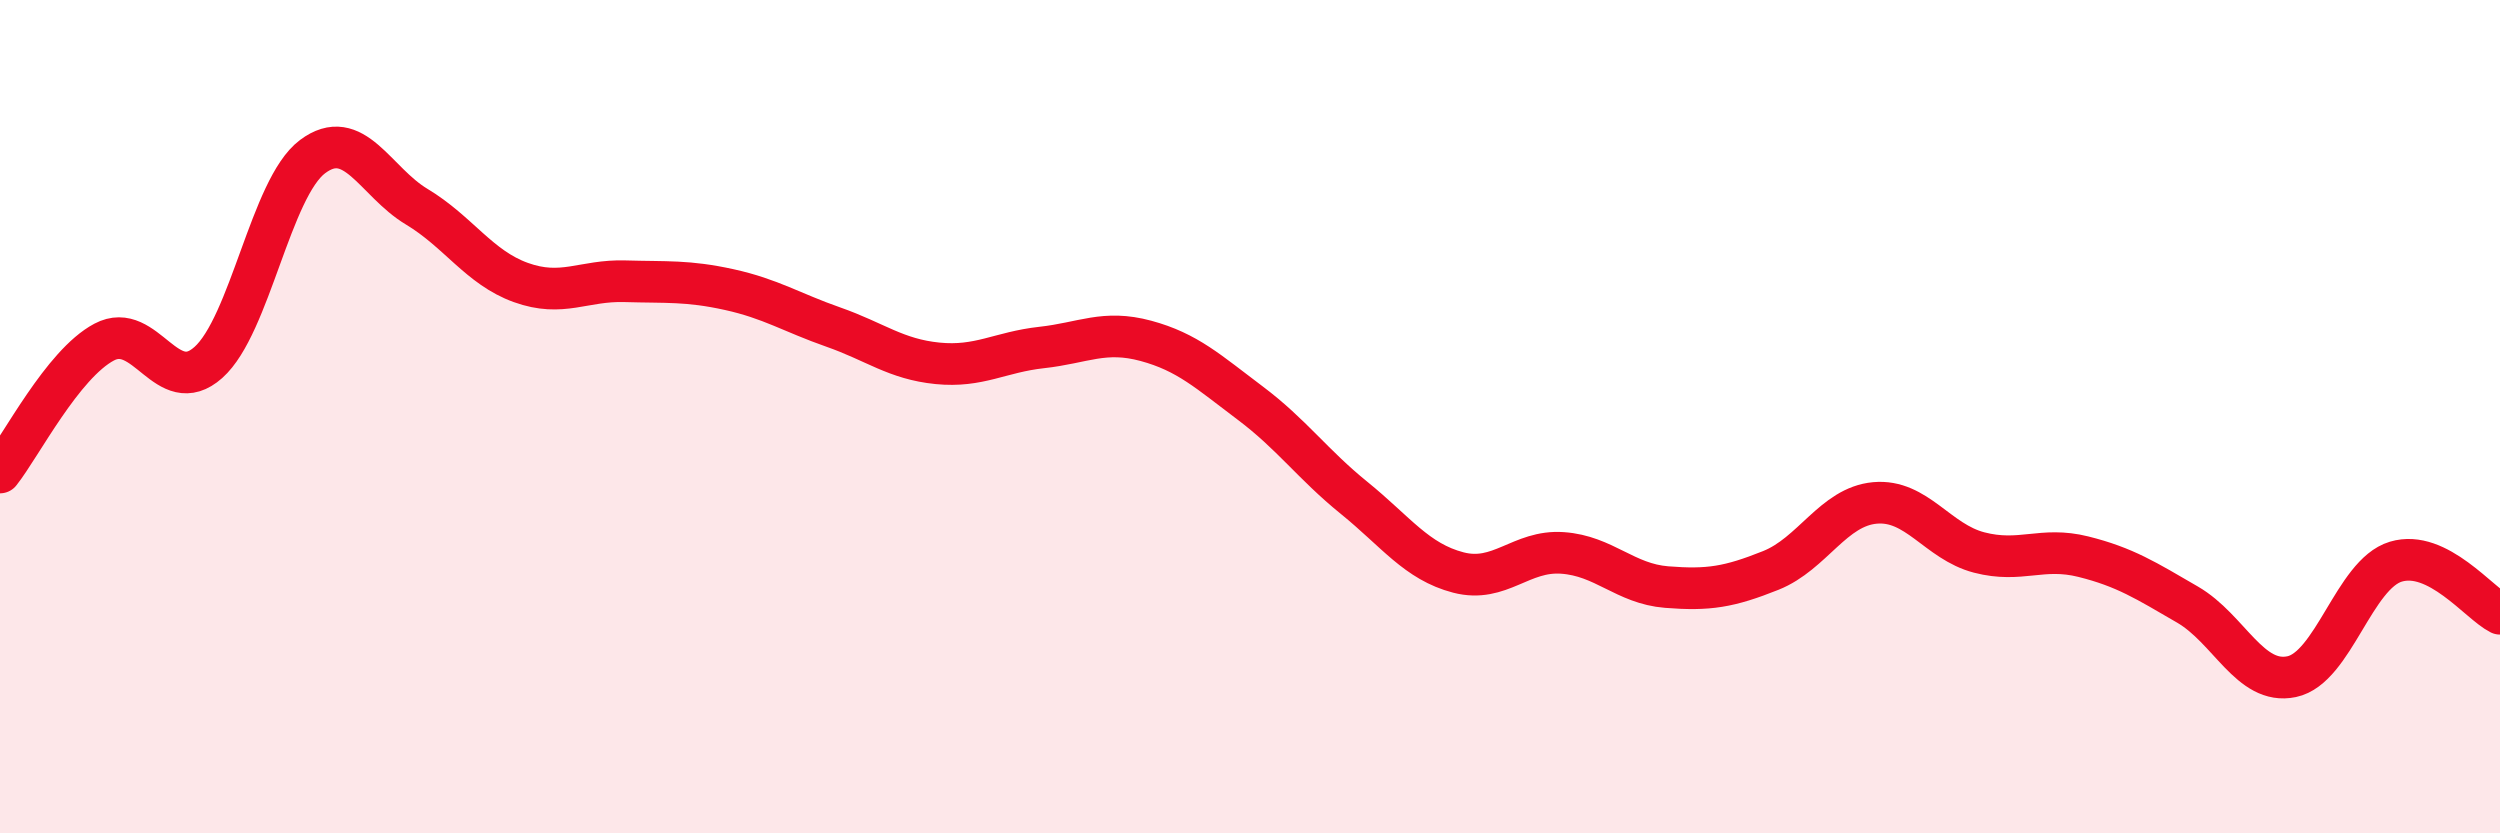
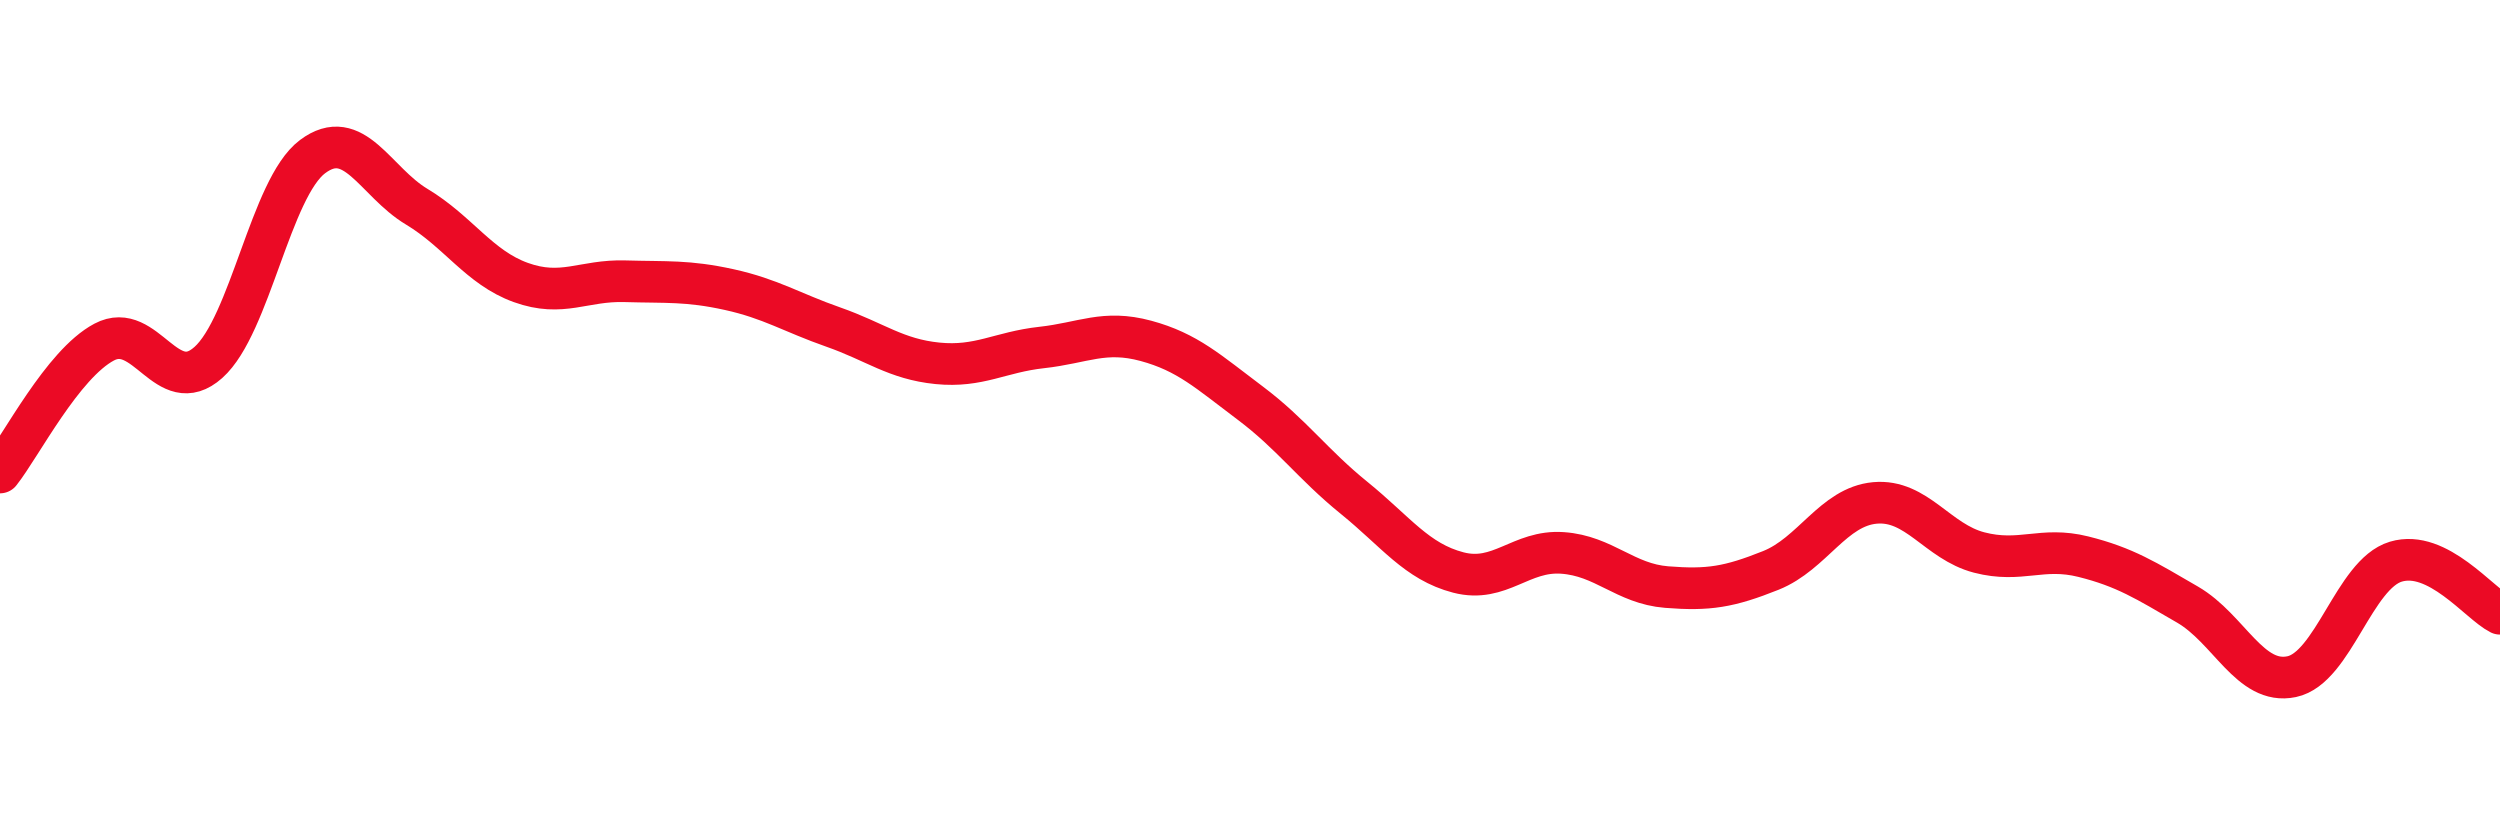
<svg xmlns="http://www.w3.org/2000/svg" width="60" height="20" viewBox="0 0 60 20">
-   <path d="M 0,11.34 C 0.5,10.71 1.5,8.74 2.5,8.21 C 3.5,7.68 4,9.59 5,8.7 C 6,7.81 6.5,4.51 7.5,3.76 C 8.5,3.01 9,4.36 10,4.96 C 11,5.56 11.5,6.42 12.5,6.78 C 13.5,7.14 14,6.72 15,6.75 C 16,6.78 16.5,6.73 17.5,6.95 C 18.5,7.17 19,7.5 20,7.85 C 21,8.2 21.5,8.62 22.5,8.72 C 23.5,8.82 24,8.45 25,8.34 C 26,8.23 26.5,7.91 27.5,8.18 C 28.5,8.45 29,8.92 30,9.67 C 31,10.42 31.5,11.14 32.5,11.95 C 33.5,12.76 34,13.48 35,13.74 C 36,14 36.5,13.2 37.5,13.27 C 38.5,13.34 39,14.01 40,14.09 C 41,14.17 41.5,14.09 42.5,13.69 C 43.5,13.29 44,12.16 45,12.07 C 46,11.98 46.5,13 47.5,13.26 C 48.5,13.52 49,13.11 50,13.36 C 51,13.61 51.5,13.93 52.5,14.51 C 53.5,15.09 54,16.45 55,16.24 C 56,16.03 56.5,13.78 57.5,13.48 C 58.5,13.18 59.5,14.48 60,14.73L60 20L0 20Z" fill="#EB0A25" opacity="0.1" stroke-linecap="round" stroke-linejoin="round" />
  <path d="M 0,11.34 C 0.5,10.71 1.5,8.74 2.5,8.21 C 3.5,7.68 4,9.59 5,8.7 C 6,7.81 6.5,4.51 7.5,3.76 C 8.5,3.01 9,4.36 10,4.96 C 11,5.56 11.5,6.42 12.5,6.78 C 13.5,7.14 14,6.72 15,6.75 C 16,6.78 16.5,6.73 17.5,6.95 C 18.5,7.17 19,7.5 20,7.85 C 21,8.2 21.5,8.62 22.5,8.72 C 23.5,8.82 24,8.45 25,8.34 C 26,8.23 26.5,7.91 27.5,8.18 C 28.5,8.45 29,8.92 30,9.67 C 31,10.42 31.5,11.14 32.5,11.95 C 33.5,12.76 34,13.48 35,13.74 C 36,14 36.5,13.2 37.5,13.27 C 38.5,13.34 39,14.01 40,14.09 C 41,14.17 41.5,14.09 42.5,13.69 C 43.5,13.29 44,12.16 45,12.07 C 46,11.98 46.5,13 47.5,13.26 C 48.5,13.52 49,13.11 50,13.36 C 51,13.61 51.5,13.93 52.5,14.51 C 53.5,15.09 54,16.45 55,16.24 C 56,16.03 56.5,13.78 57.5,13.48 C 58.5,13.18 59.5,14.48 60,14.73" stroke="#EB0A25" stroke-width="1" fill="none" stroke-linecap="round" stroke-linejoin="round" />
</svg>